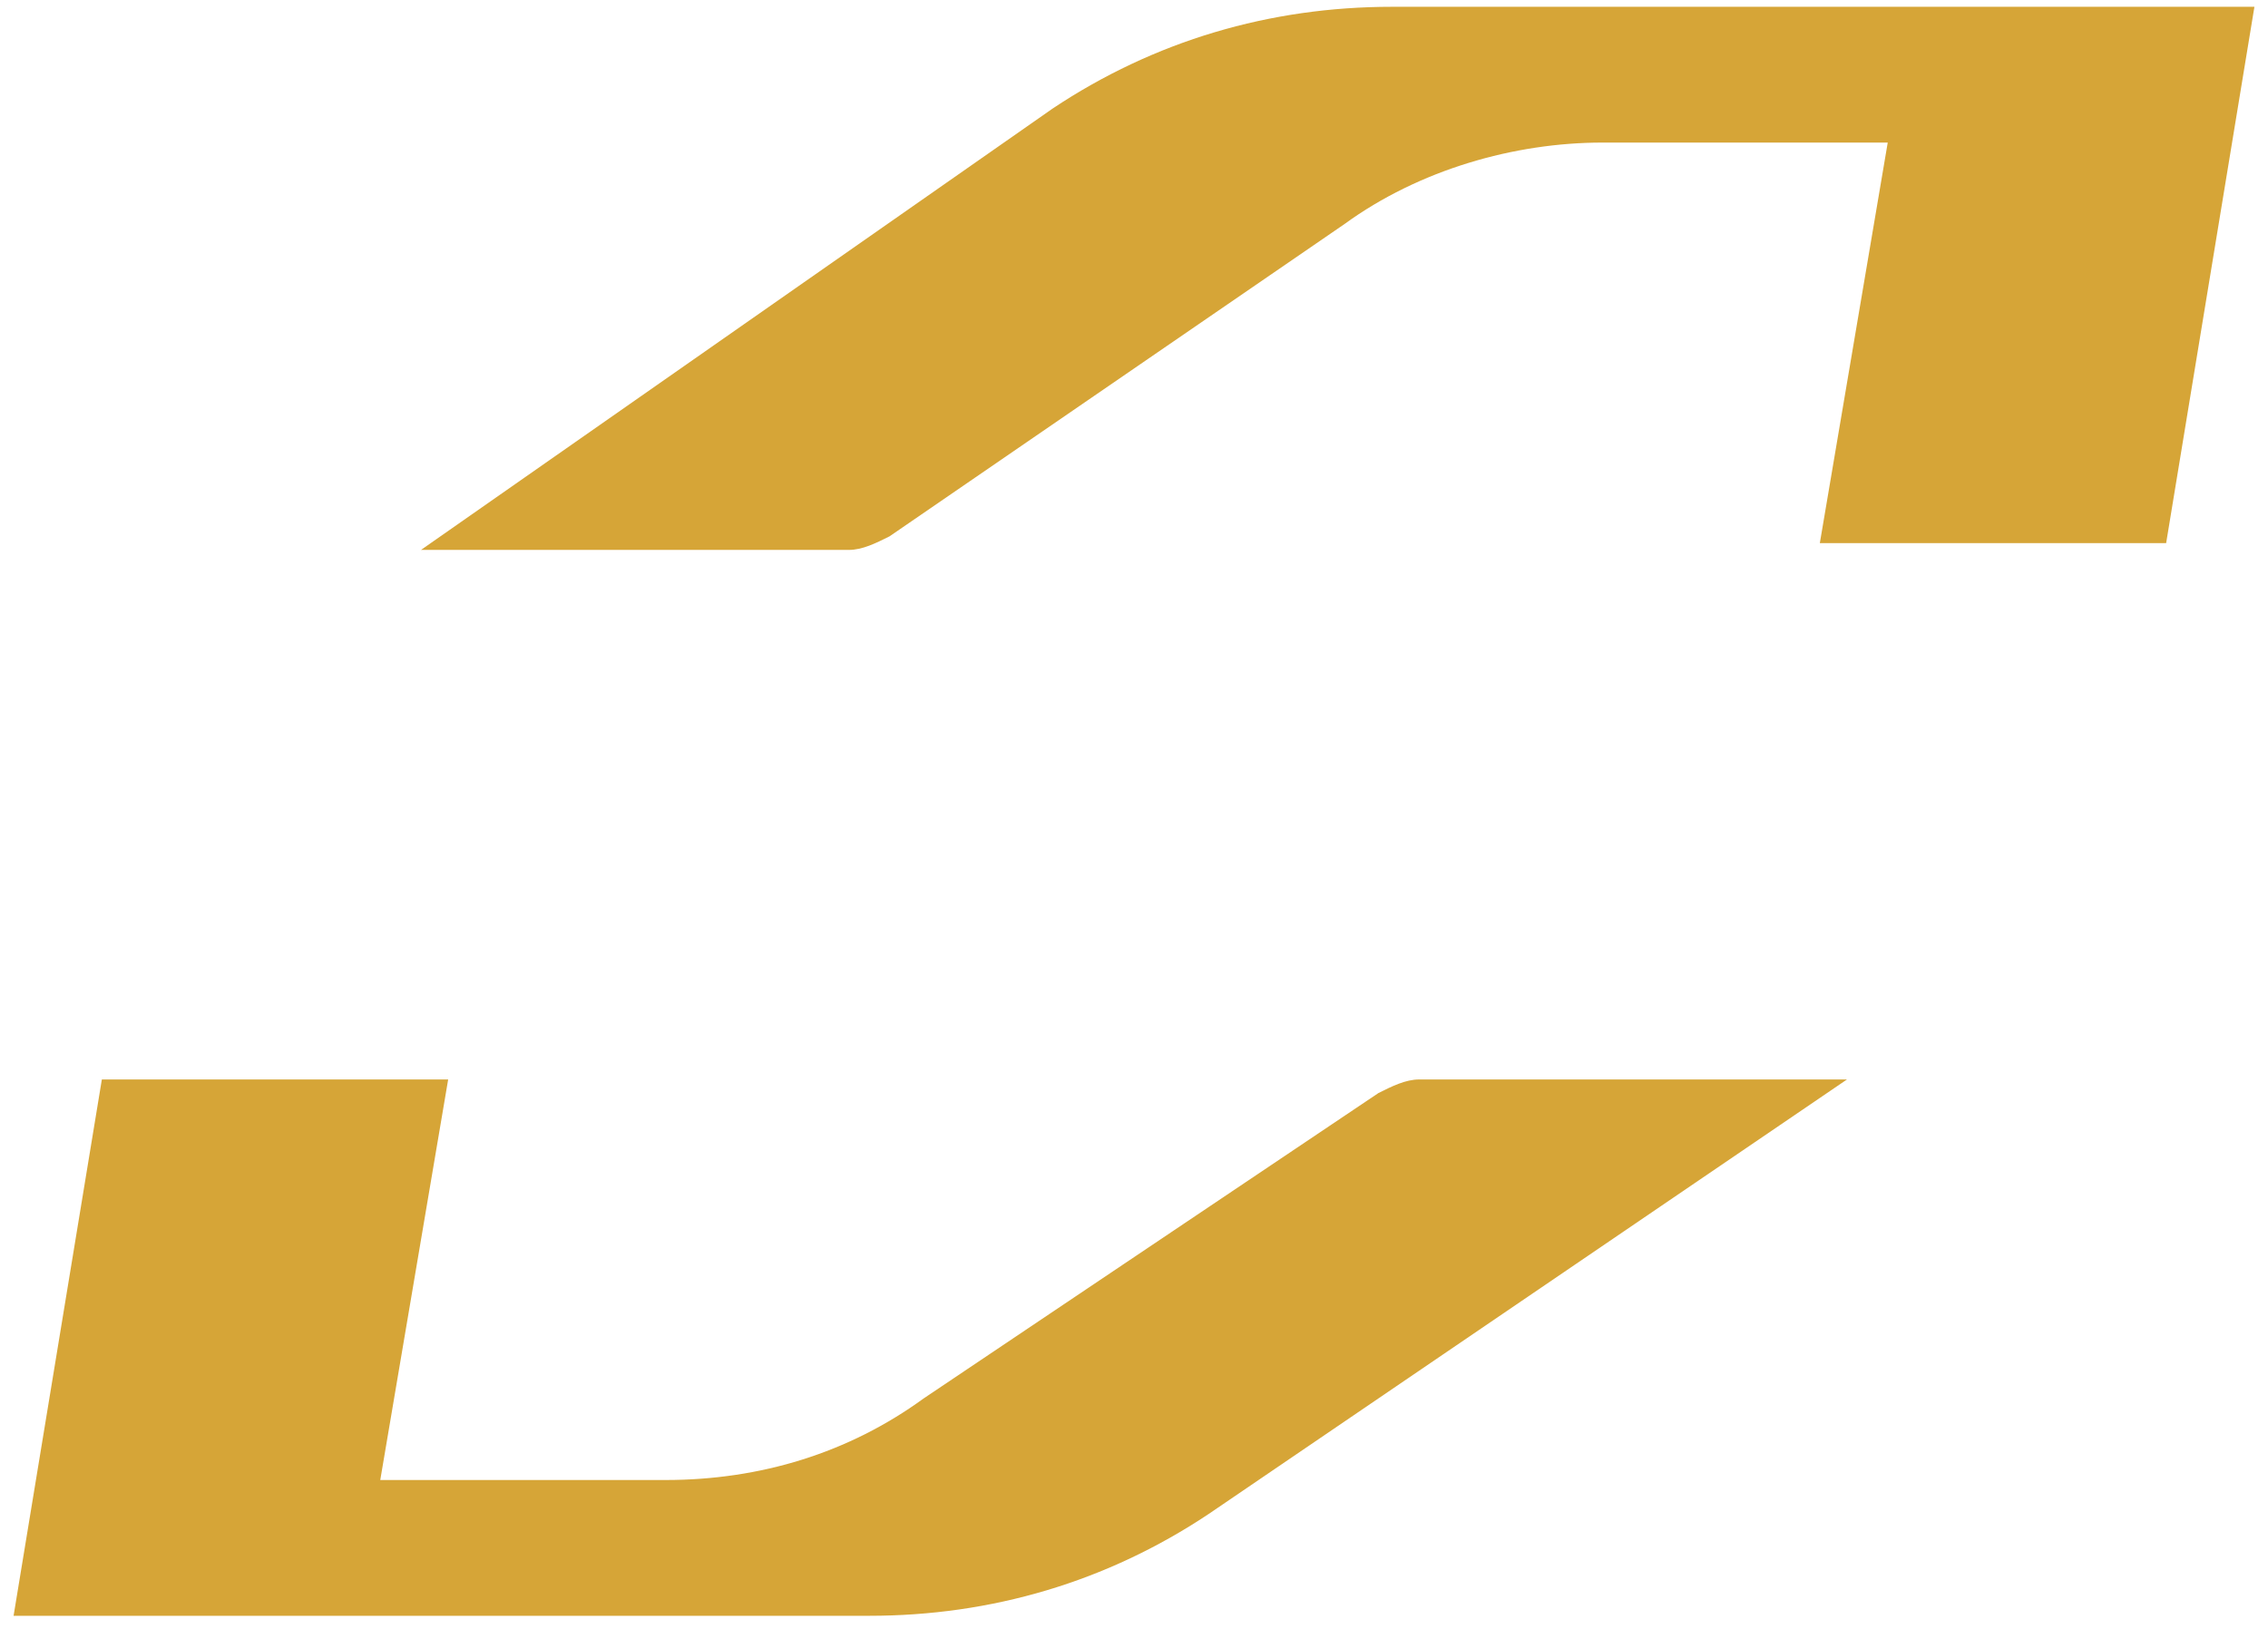
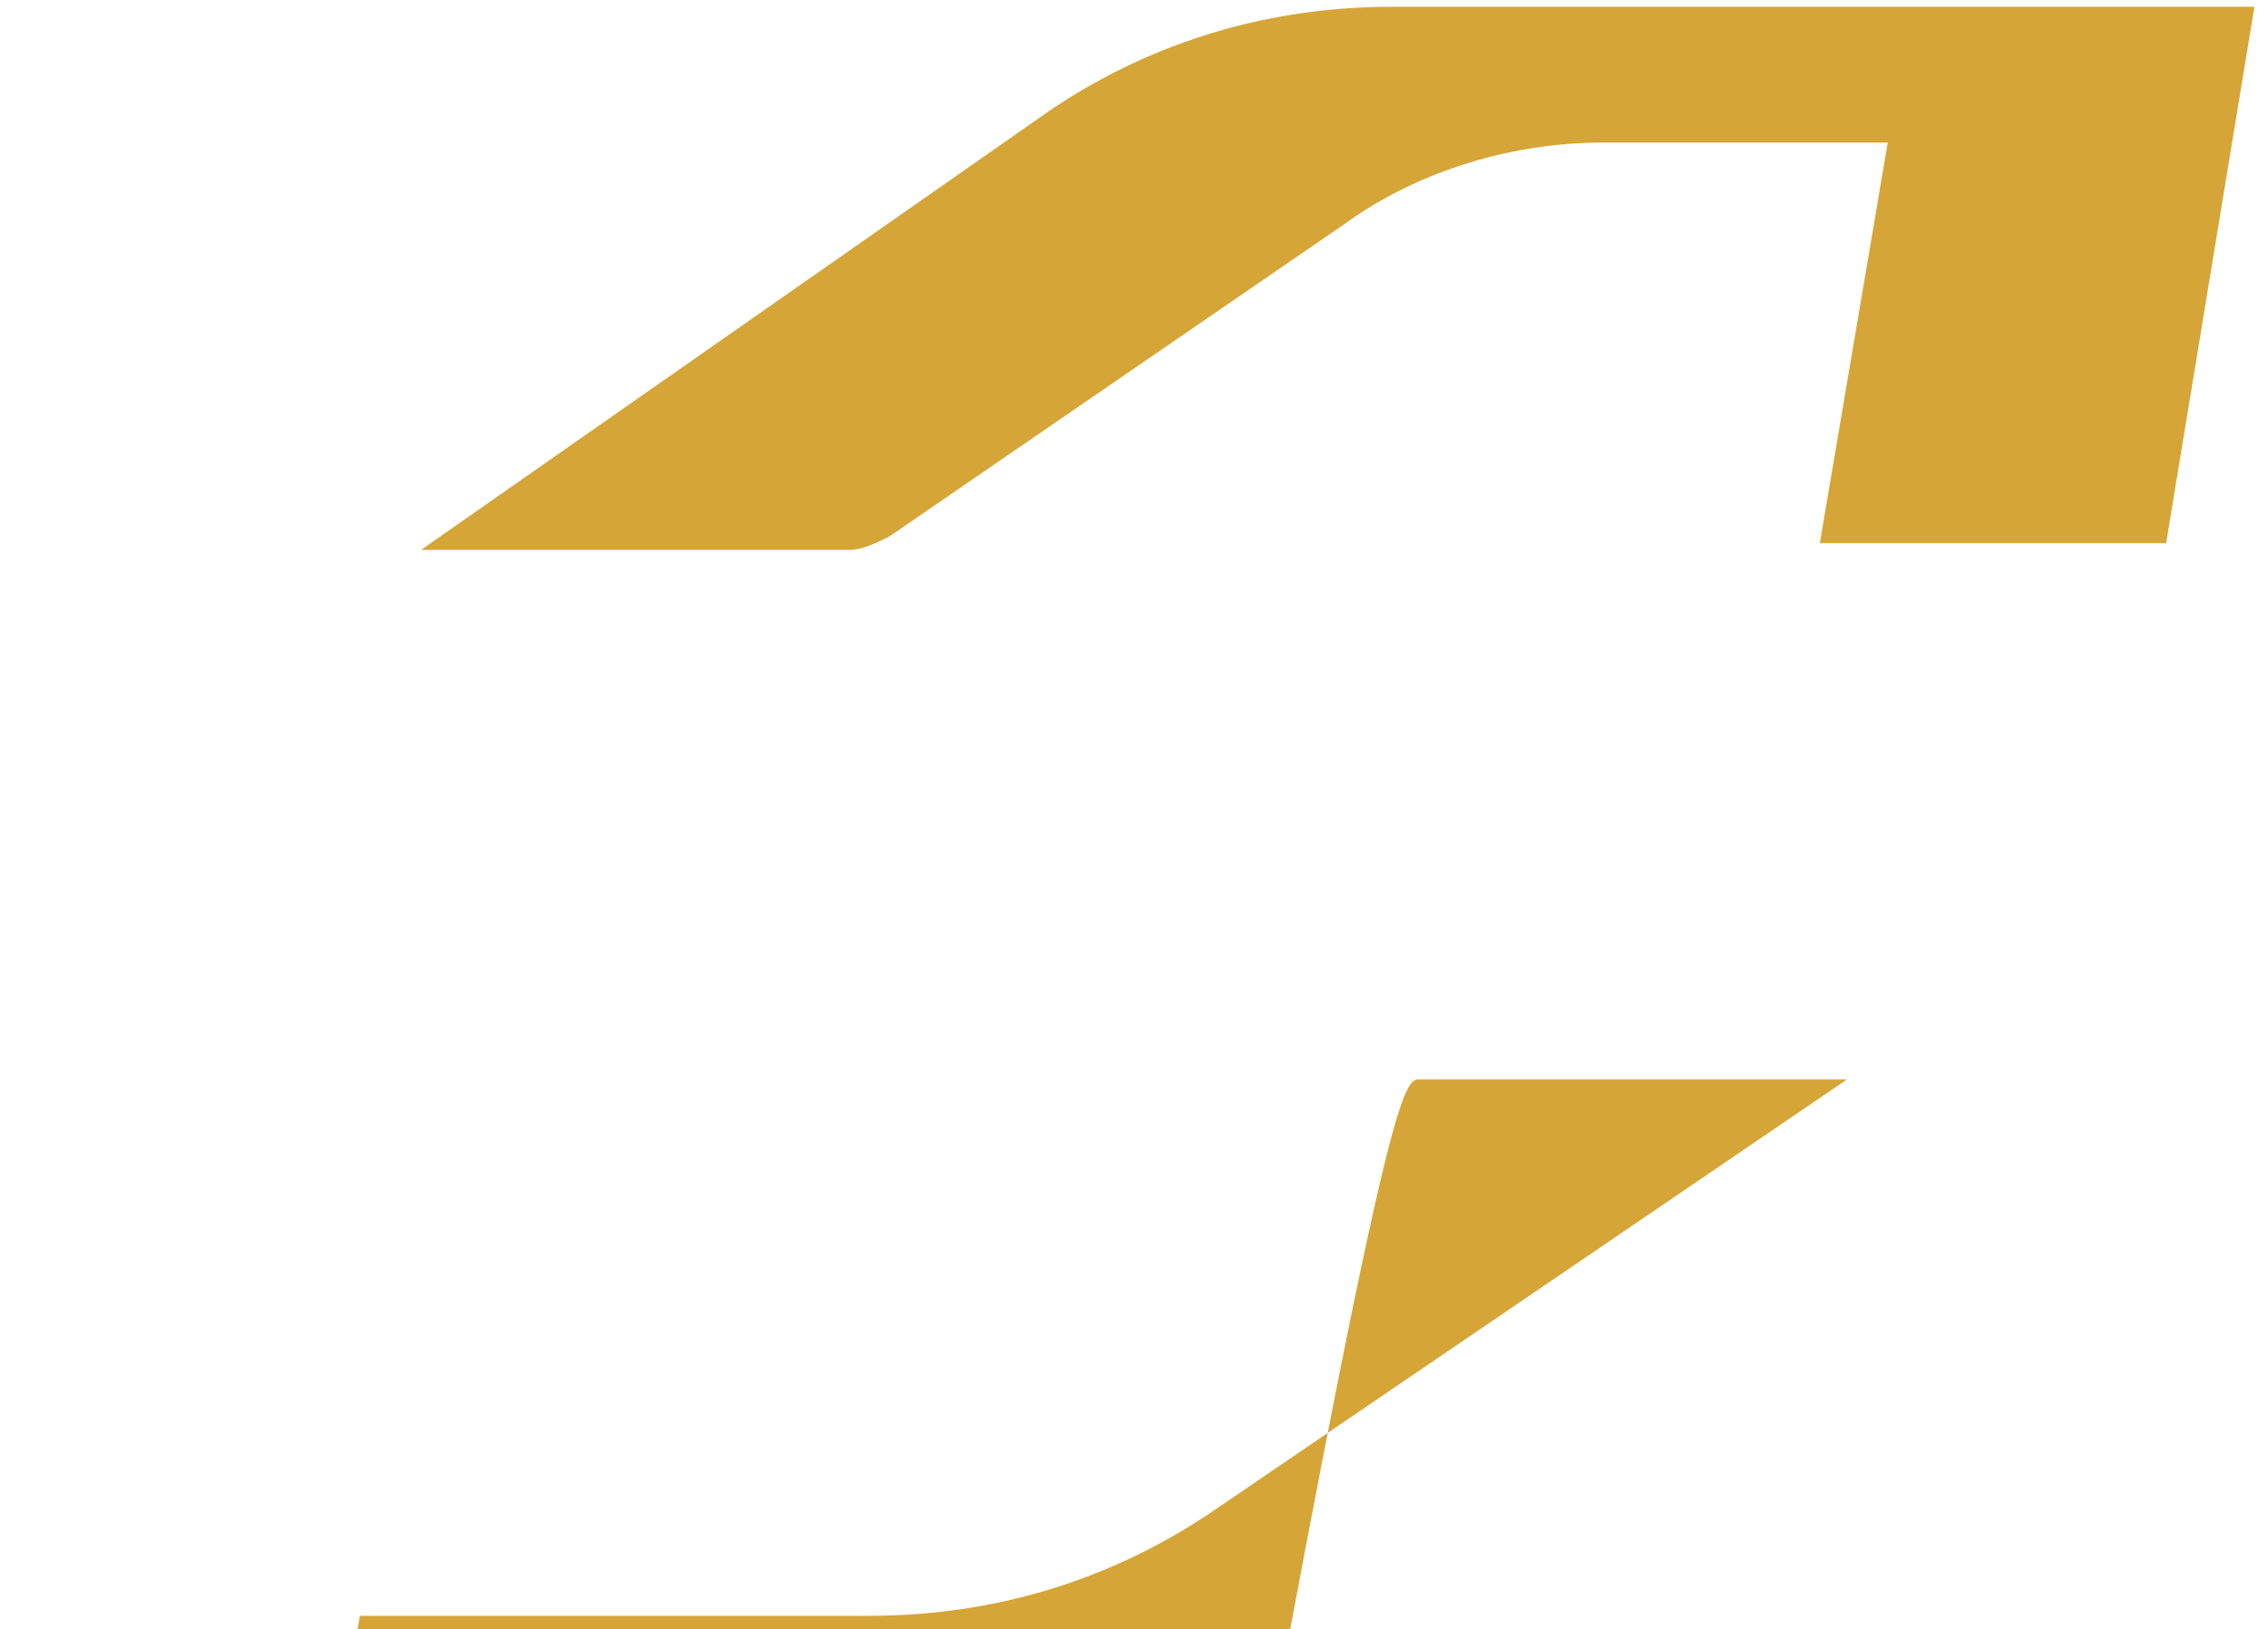
<svg xmlns="http://www.w3.org/2000/svg" version="1.1" id="Camada_1" x="0px" y="0px" viewBox="0 0 33.4 24" style="enable-background:new 0 0 33.4 24;" xml:space="preserve">
  <style type="text/css">
	.st0{fill:#D6A537;}
</style>
-   <path class="st0" d="M20.9,15.9h6.3l-9.4,6.4c-1.5,1-3.2,1.5-5,1.5H0.2l1.3-7.9h5.1l-1,5.9h4.2c1.4,0,2.7-0.4,3.8-1.2l6.7-4.5  C20.5,16,20.7,15.9,20.9,15.9 M20.5,0.1c-1.8,0-3.5,0.5-5,1.5L6.2,8.1h6.3c0.2,0,0.4-0.1,0.6-0.2l6.7-4.6c1.1-0.8,2.5-1.2,3.8-1.2  h4.2l-1,5.9h5.1l1.3-7.9C33.2,0.1,20.5,0.1,20.5,0.1z" />
+   <path class="st0" d="M20.9,15.9h6.3l-9.4,6.4c-1.5,1-3.2,1.5-5,1.5H0.2h5.1l-1,5.9h4.2c1.4,0,2.7-0.4,3.8-1.2l6.7-4.5  C20.5,16,20.7,15.9,20.9,15.9 M20.5,0.1c-1.8,0-3.5,0.5-5,1.5L6.2,8.1h6.3c0.2,0,0.4-0.1,0.6-0.2l6.7-4.6c1.1-0.8,2.5-1.2,3.8-1.2  h4.2l-1,5.9h5.1l1.3-7.9C33.2,0.1,20.5,0.1,20.5,0.1z" />
</svg>